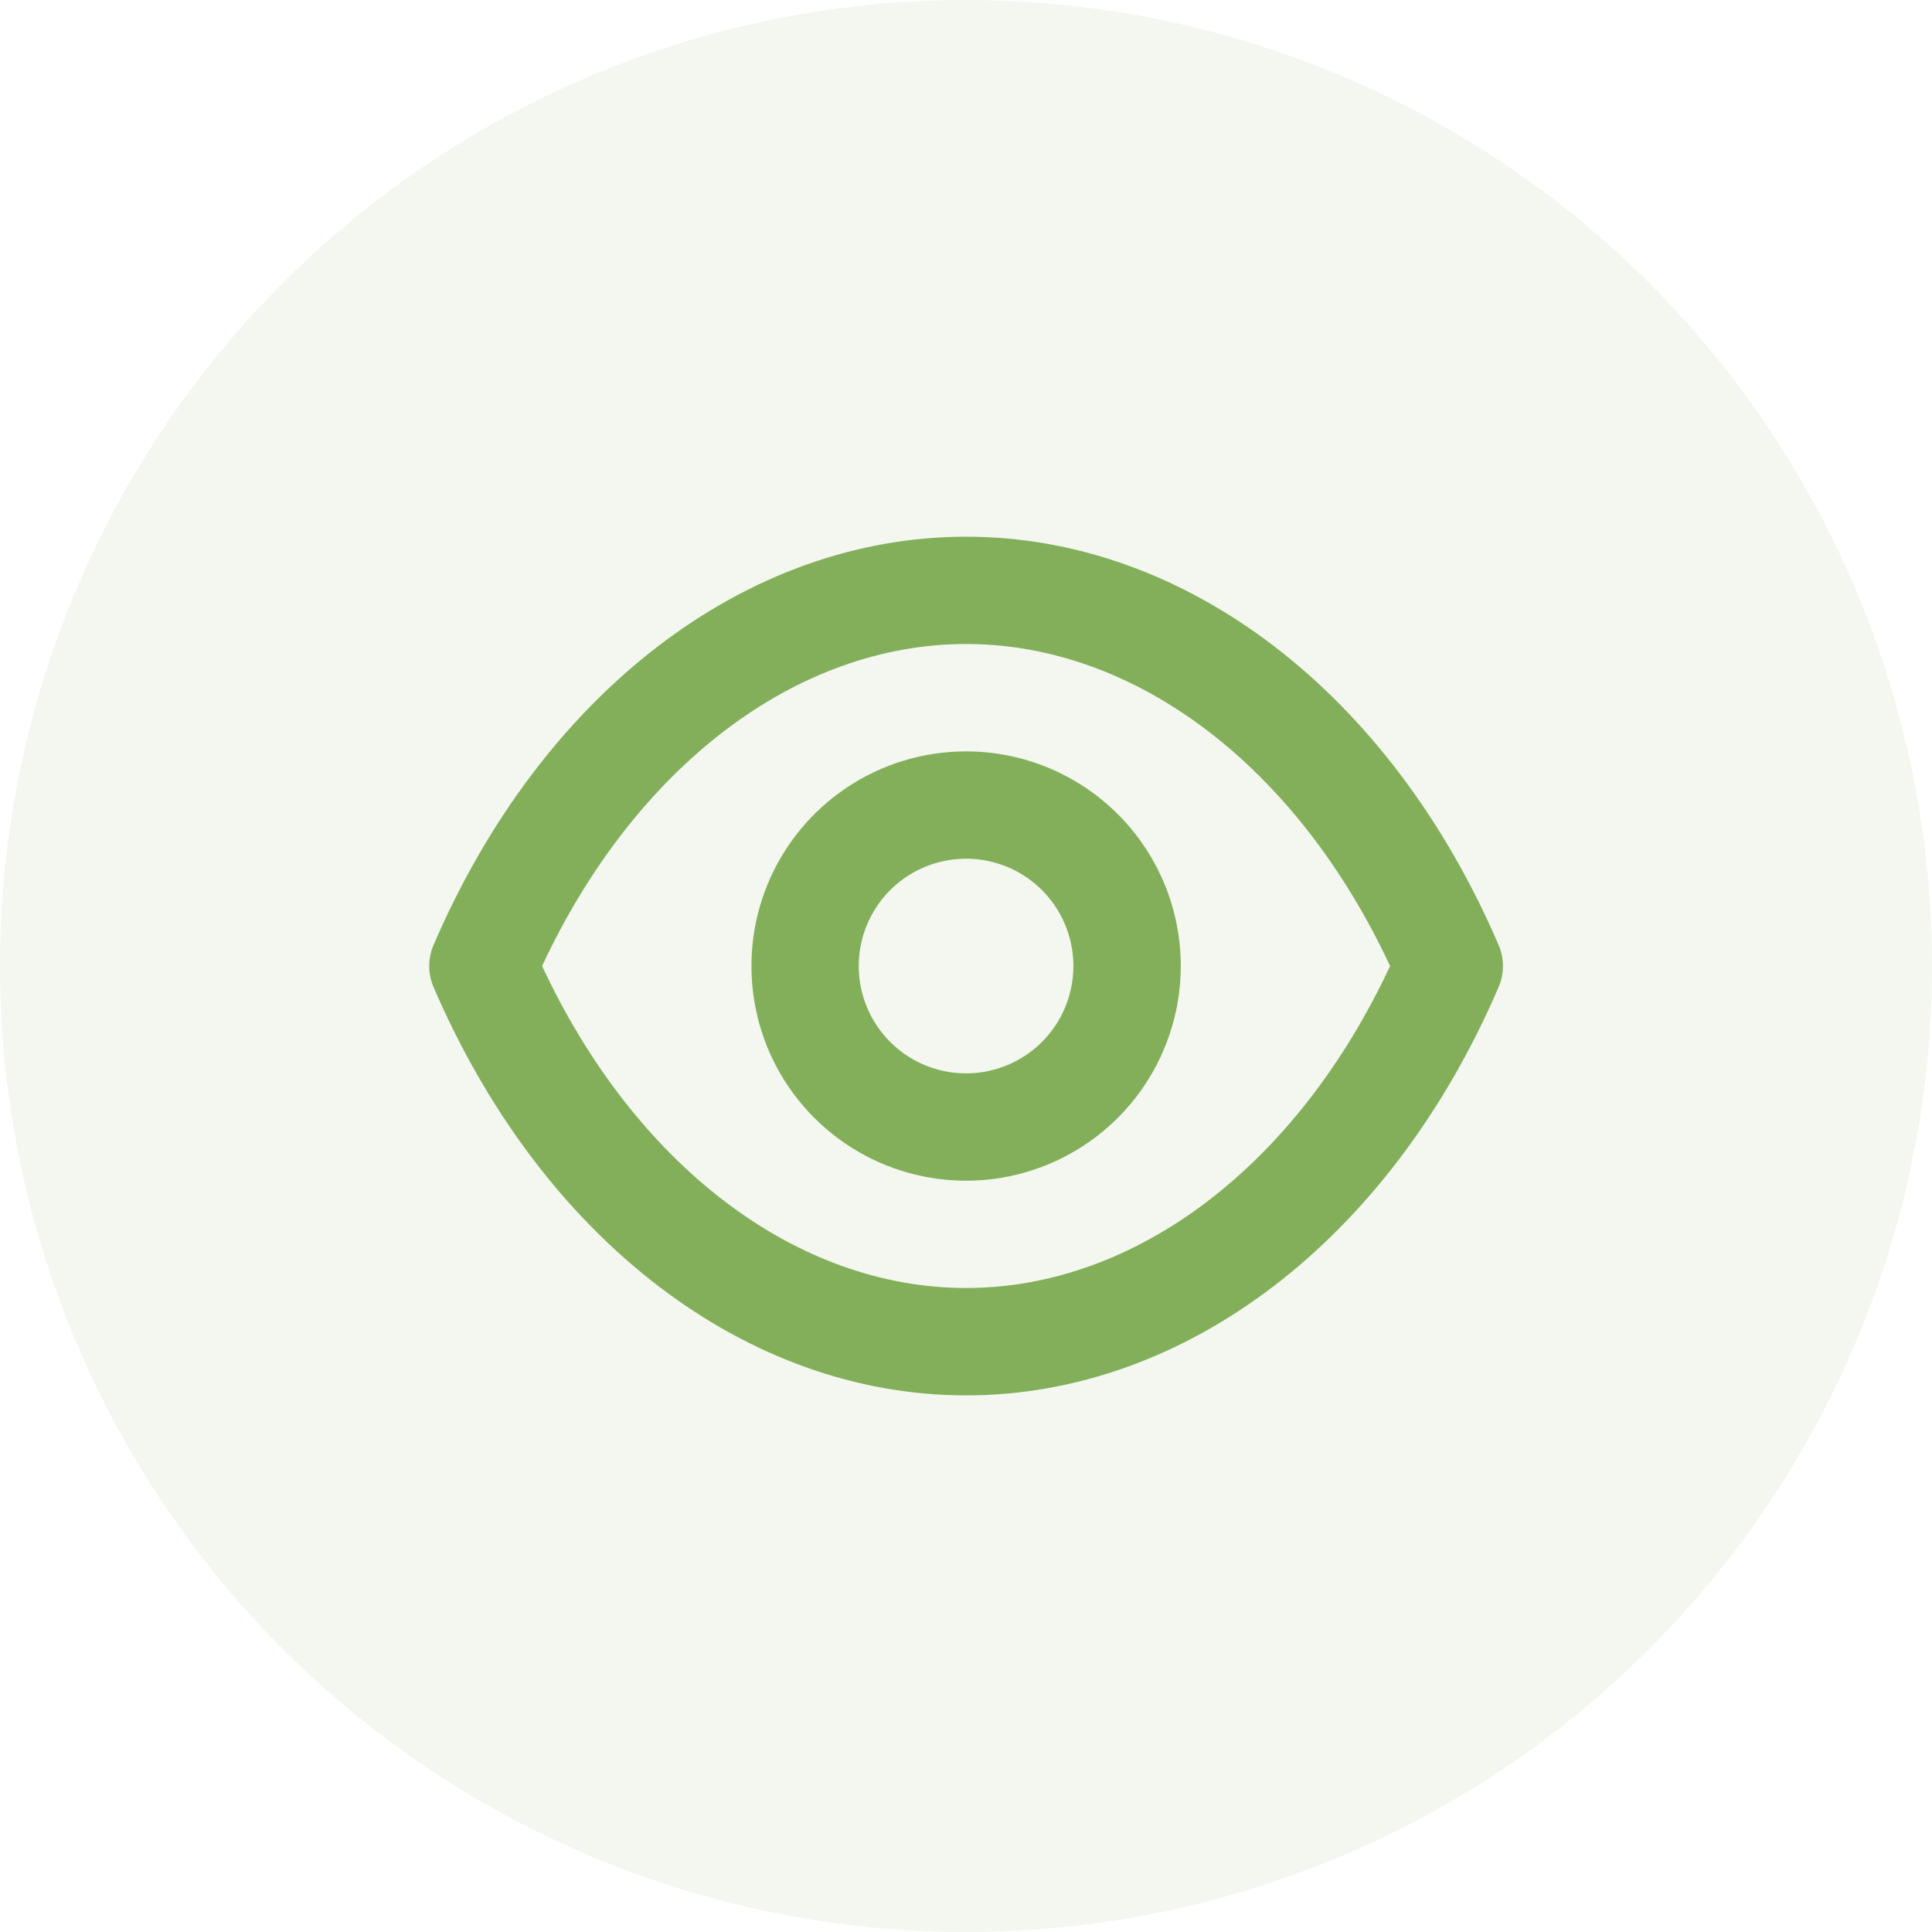
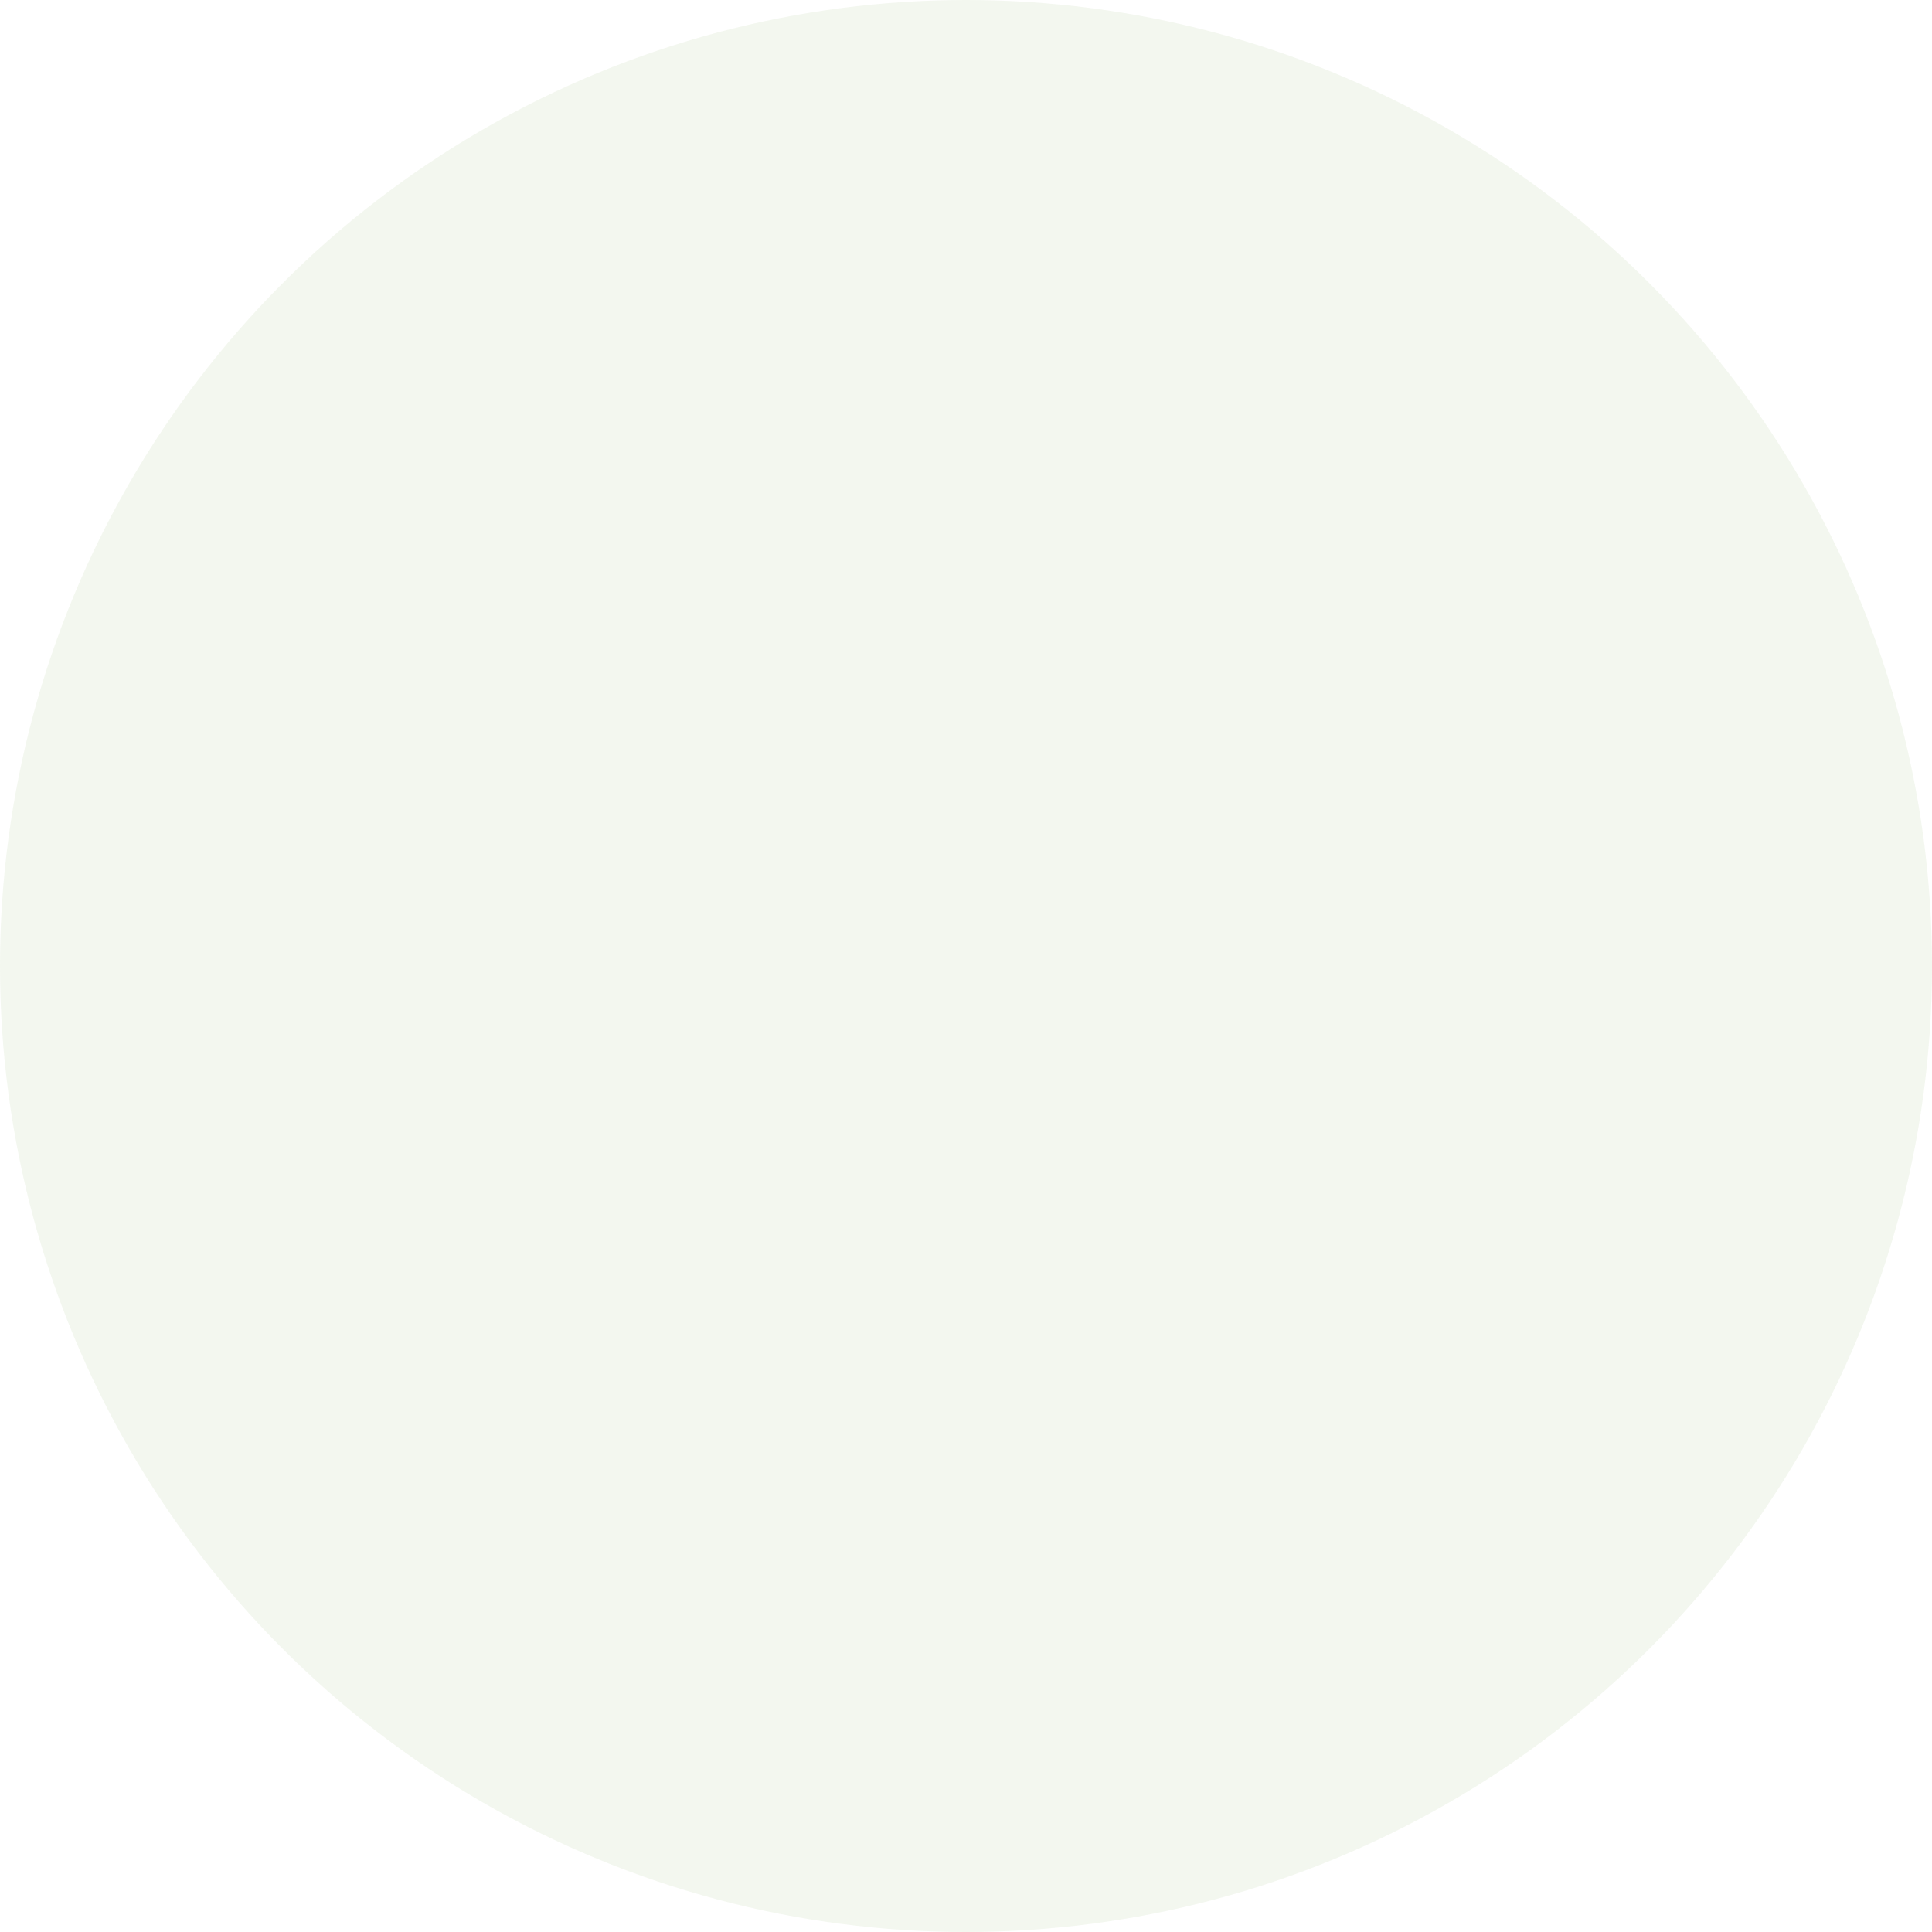
<svg xmlns="http://www.w3.org/2000/svg" width="24" height="24" viewBox="0 0 24 24" fill="none">
  <circle cx="12" cy="12" r="12" fill="#83AF5A" fill-opacity="0.1" />
-   <path d="M18.614 11.734C17.268 8.607 14.734 6.667 12.001 6.667C9.268 6.667 6.734 8.607 5.388 11.734C5.351 11.818 5.332 11.909 5.332 12C5.332 12.092 5.351 12.183 5.388 12.267C6.734 15.394 9.268 17.334 12.001 17.334C14.734 17.334 17.268 15.394 18.614 12.267C18.651 12.183 18.67 12.092 18.67 12C18.67 11.909 18.651 11.818 18.614 11.734ZM12.001 16C9.888 16 7.888 14.474 6.734 12C7.888 9.527 9.888 8 12.001 8C14.114 8 16.114 9.527 17.268 12C16.114 14.474 14.114 16 12.001 16ZM12.001 9.334C11.474 9.334 10.958 9.49 10.52 9.783C10.081 10.076 9.739 10.493 9.537 10.98C9.336 11.467 9.283 12.003 9.386 12.521C9.488 13.038 9.742 13.513 10.115 13.886C10.488 14.259 10.963 14.513 11.481 14.616C11.998 14.719 12.534 14.666 13.021 14.464C13.509 14.262 13.925 13.92 14.218 13.482C14.511 13.043 14.668 12.528 14.668 12C14.668 11.293 14.387 10.615 13.887 10.115C13.386 9.615 12.708 9.334 12.001 9.334ZM12.001 13.334C11.737 13.334 11.479 13.255 11.26 13.109C11.041 12.962 10.87 12.754 10.769 12.511C10.668 12.267 10.642 11.999 10.693 11.74C10.745 11.482 10.872 11.244 11.058 11.057C11.245 10.871 11.482 10.744 11.741 10.693C11.999 10.641 12.268 10.668 12.511 10.768C12.755 10.869 12.963 11.04 13.11 11.26C13.256 11.479 13.334 11.737 13.334 12C13.334 12.354 13.194 12.693 12.944 12.943C12.694 13.193 12.355 13.334 12.001 13.334Z" fill="#83AF5A" />
</svg>